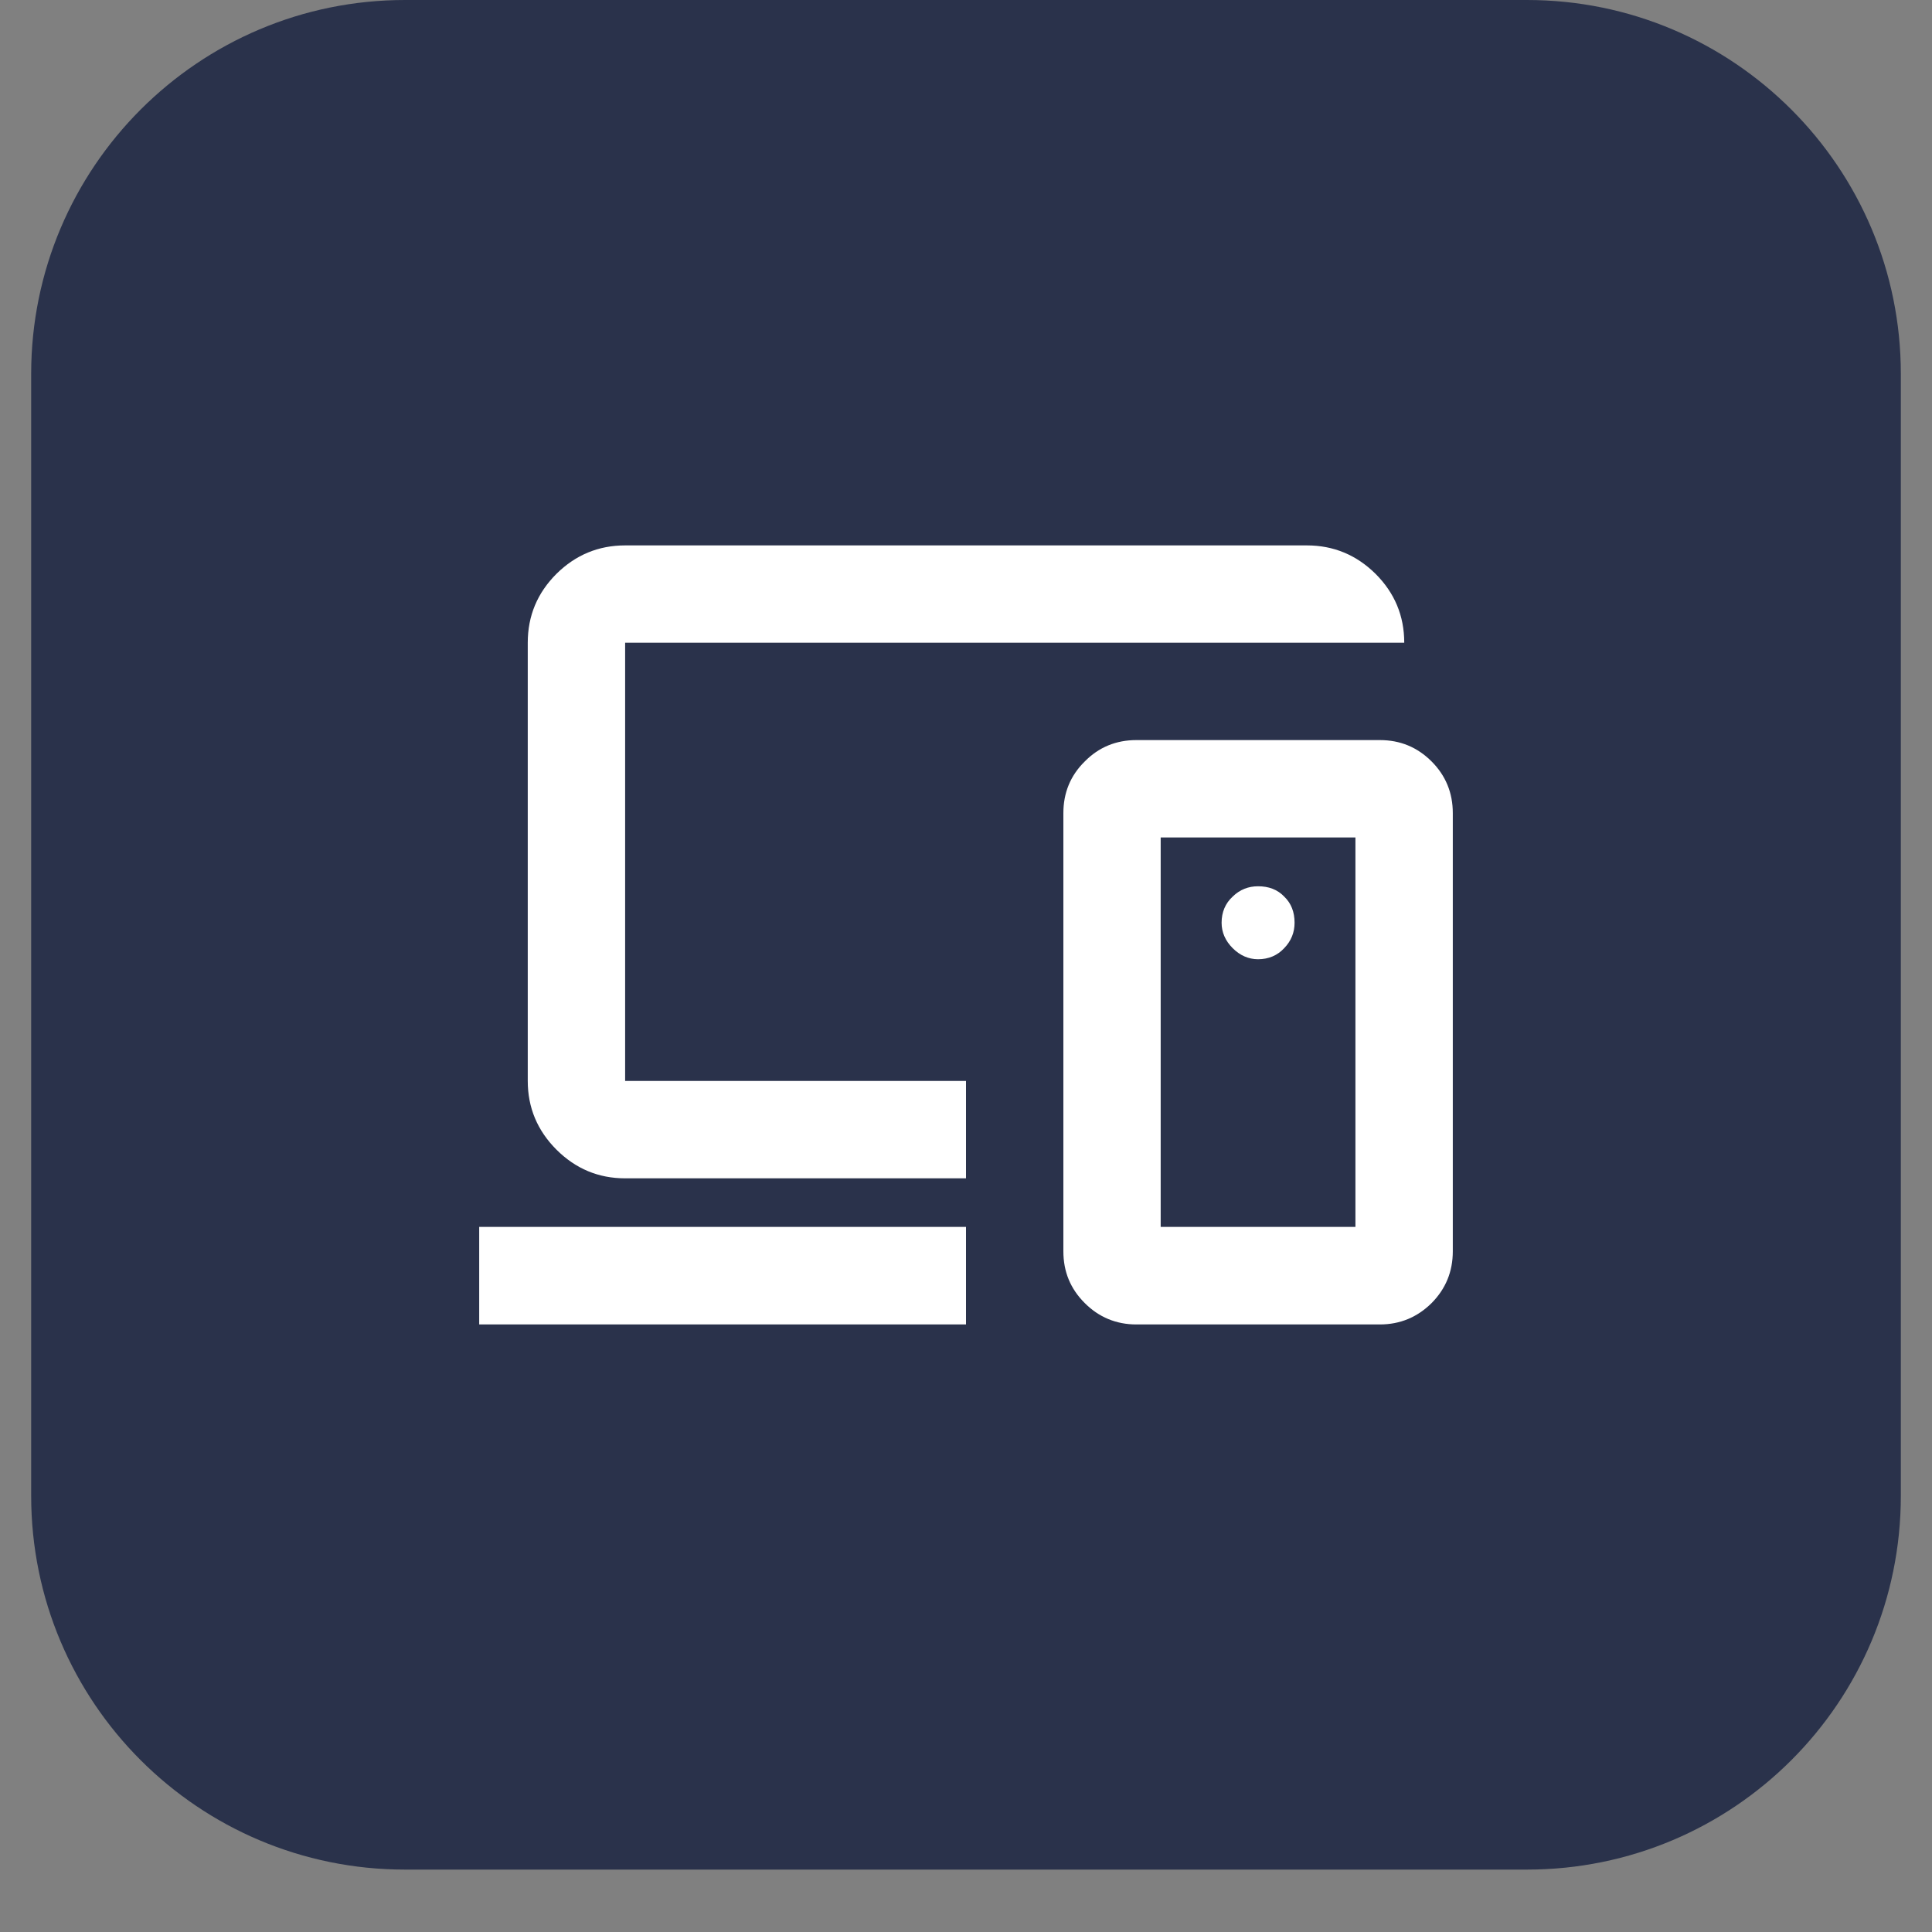
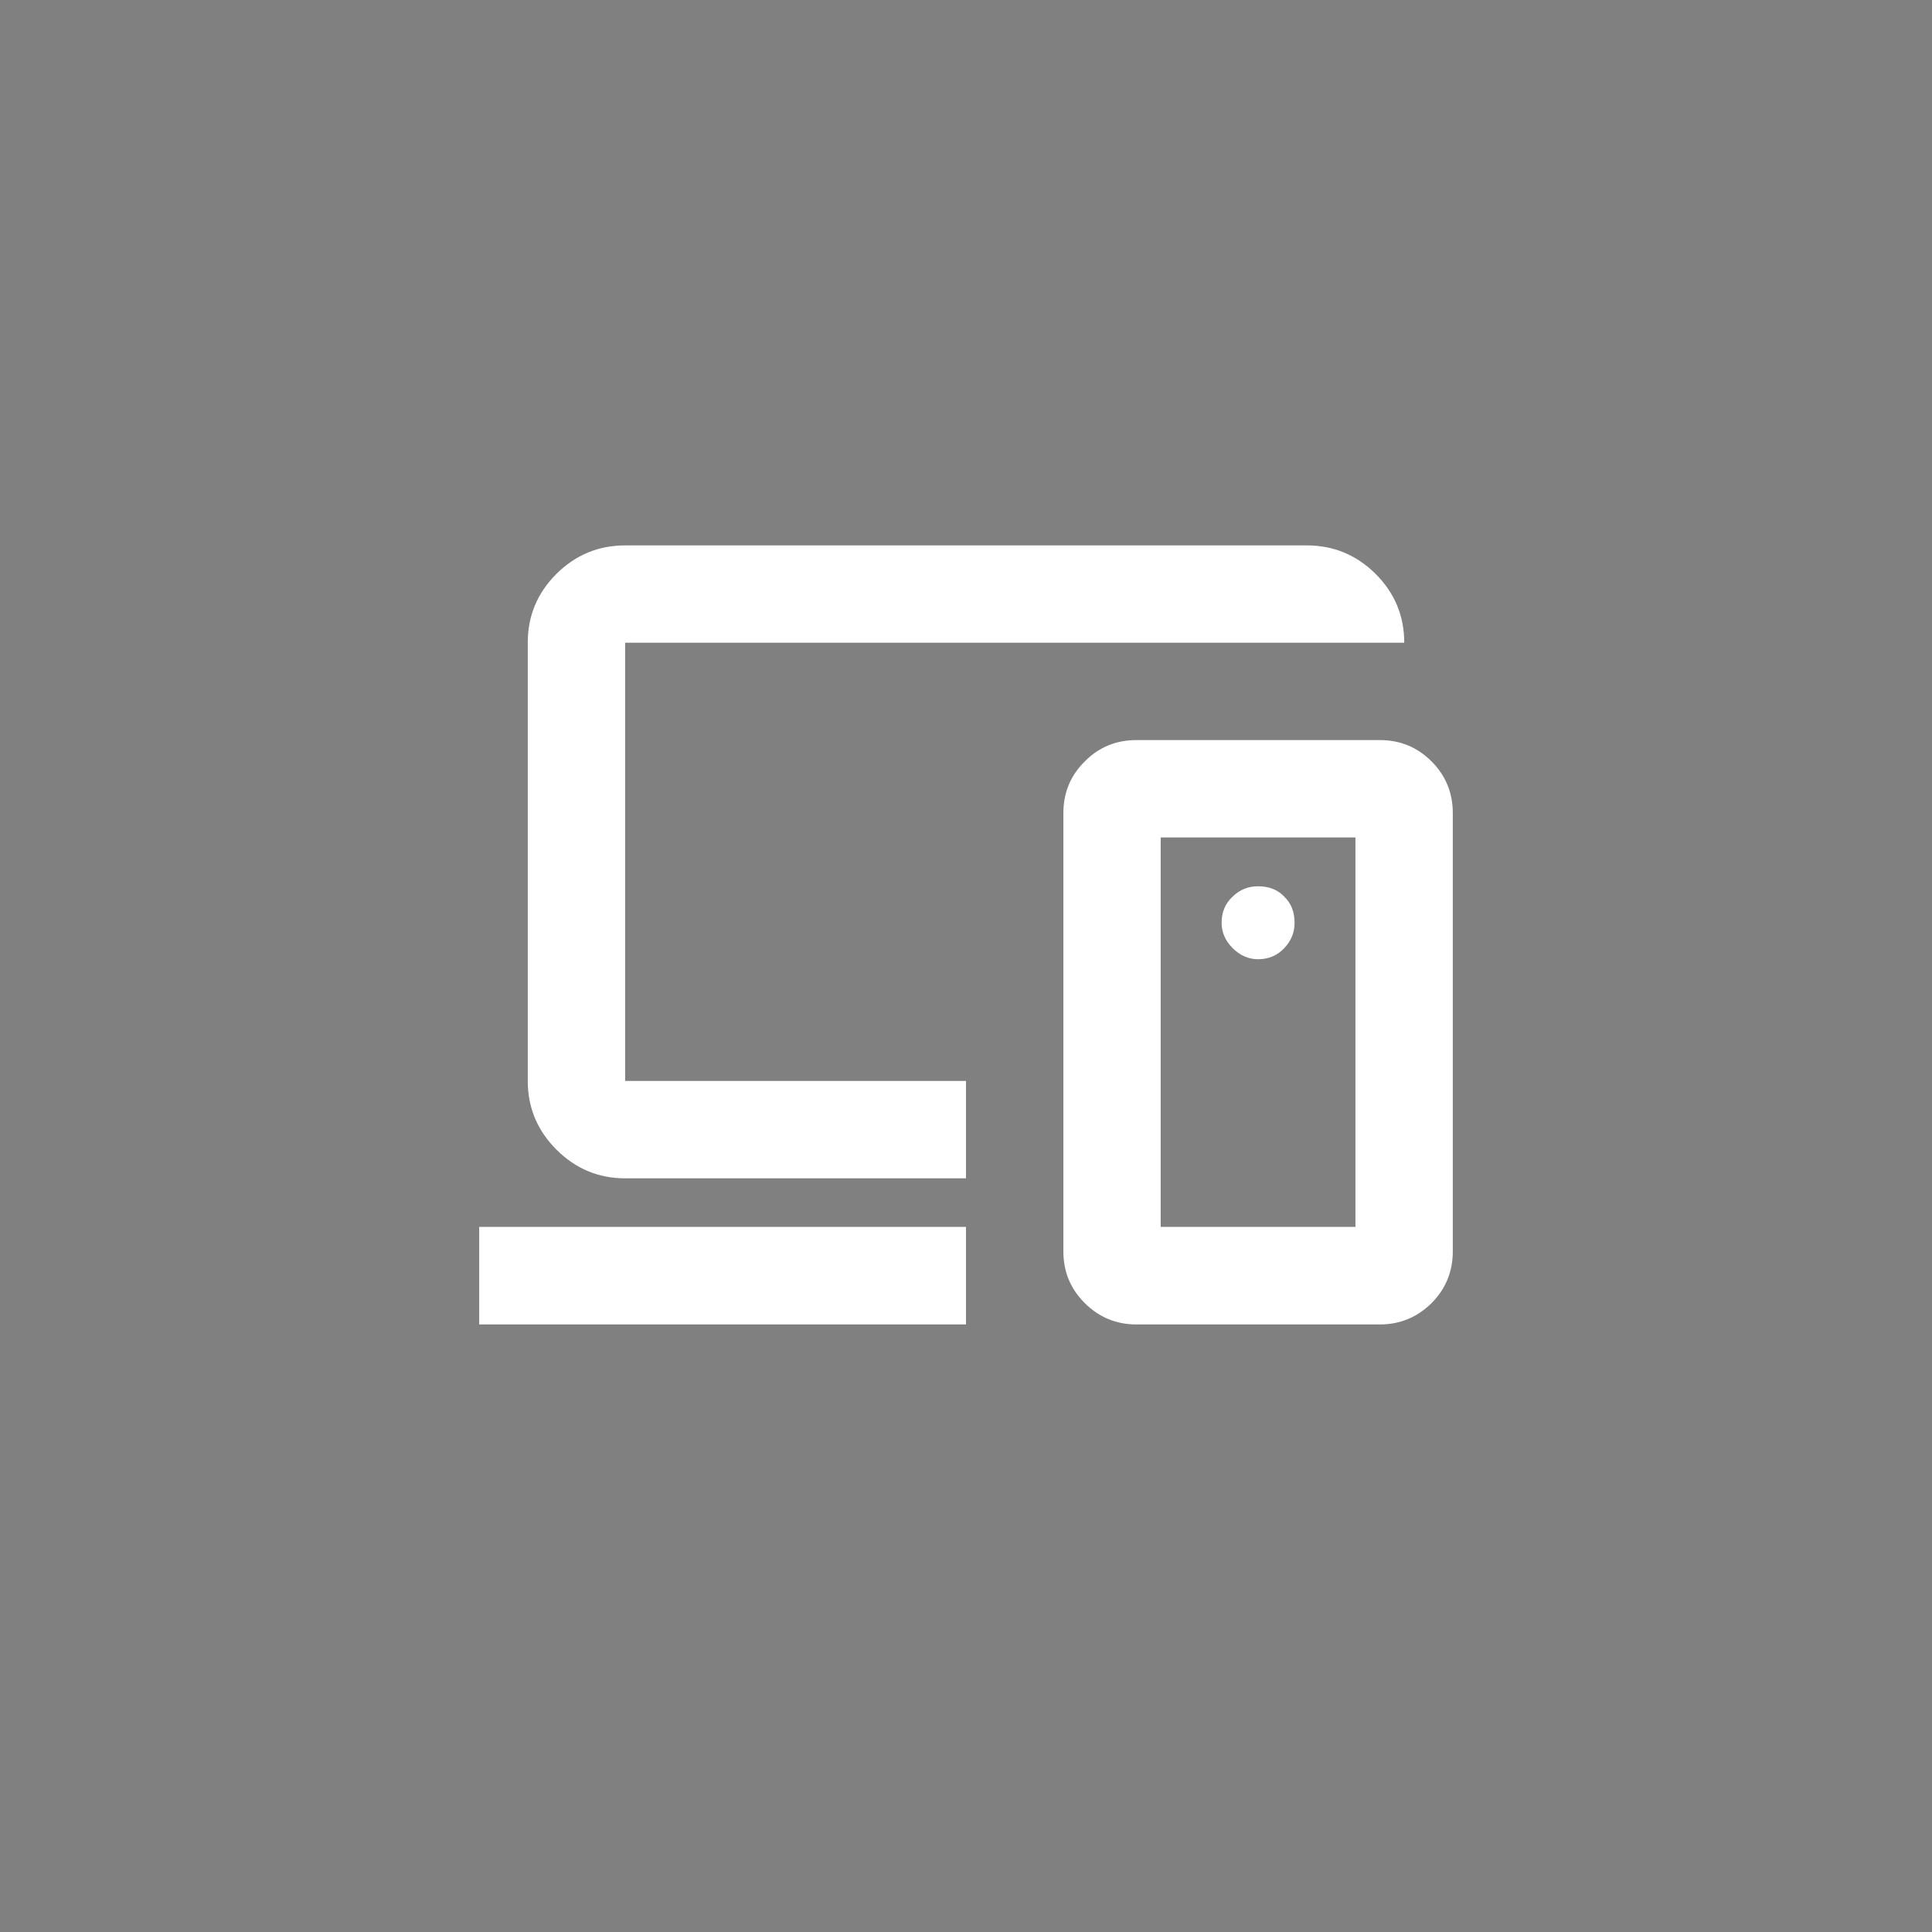
<svg xmlns="http://www.w3.org/2000/svg" width="40" zoomAndPan="magnify" viewBox="0 0 30 30" height="40" preserveAspectRatio="xMidYMid meet" version="1.2">
  <rect x="0" y="0" width="30" height="30" fill="#808080" stroke="none" />
  <defs>
    <clipPath id="131b7a74fc">
-       <path d="M 0.484 0 L 29.516 0 L 29.516 29.031 L 0.484 29.031 Z M 0.484 0 " />
-     </clipPath>
+       </clipPath>
    <clipPath id="d3cb3baf7c">
      <path d="M 6.289 0 L 23.711 0 C 26.918 0 29.516 2.602 29.516 5.805 L 29.516 23.227 C 29.516 26.434 26.918 29.031 23.711 29.031 L 6.289 29.031 C 3.082 29.031 0.484 26.434 0.484 23.227 L 0.484 5.805 C 0.484 2.602 3.082 0 6.289 0 Z M 6.289 0 " />
    </clipPath>
  </defs>
  <g id="ac7bbf0594">
    <g clip-rule="nonzero" clip-path="url(#131b7a74fc)">
      <g clip-rule="nonzero" clip-path="url(#d3cb3baf7c)">
        <path style=" stroke:none;fill-rule:nonzero;fill:#2a324b;fill-opacity:1;" d="M 0.484 0 L 29.516 0 L 29.516 29.031 L 0.484 29.031 Z M 0.484 0 " />
      </g>
    </g>
    <path style=" stroke:none;fill-rule:nonzero;fill:#ffffff;fill-opacity:1;" d="M 15 13.383 Z M 7.441 20.566 L 7.441 19.051 L 15 19.051 L 15 20.566 Z M 9.707 18.297 C 9.293 18.297 8.938 18.148 8.641 17.852 C 8.344 17.555 8.195 17.199 8.195 16.785 L 8.195 9.98 C 8.195 9.562 8.344 9.207 8.641 8.91 C 8.938 8.617 9.293 8.469 9.707 8.469 L 20.293 8.469 C 20.707 8.469 21.062 8.617 21.359 8.91 C 21.656 9.207 21.805 9.562 21.805 9.98 L 9.707 9.98 L 9.707 16.785 L 15 16.785 L 15 18.297 Z M 21.047 19.051 L 21.047 13.004 L 18.023 13.004 L 18.023 19.051 Z M 17.645 20.566 C 17.332 20.566 17.062 20.453 16.844 20.234 C 16.621 20.012 16.512 19.746 16.512 19.43 L 16.512 12.625 C 16.512 12.312 16.621 12.043 16.844 11.824 C 17.062 11.602 17.332 11.492 17.645 11.492 L 21.426 11.492 C 21.742 11.492 22.008 11.602 22.23 11.824 C 22.449 12.043 22.559 12.312 22.559 12.625 L 22.559 19.43 C 22.559 19.746 22.449 20.012 22.23 20.234 C 22.008 20.453 21.742 20.566 21.426 20.566 Z M 19.535 14.895 C 19.699 14.895 19.836 14.836 19.941 14.723 C 20.051 14.609 20.102 14.477 20.102 14.328 C 20.102 14.164 20.051 14.027 19.941 13.922 C 19.836 13.812 19.699 13.762 19.535 13.762 C 19.387 13.762 19.254 13.812 19.141 13.922 C 19.027 14.027 18.969 14.164 18.969 14.328 C 18.969 14.477 19.027 14.609 19.141 14.723 C 19.254 14.836 19.387 14.895 19.535 14.895 Z M 19.535 16.027 Z M 19.535 16.027 " />
  </g>
</svg>